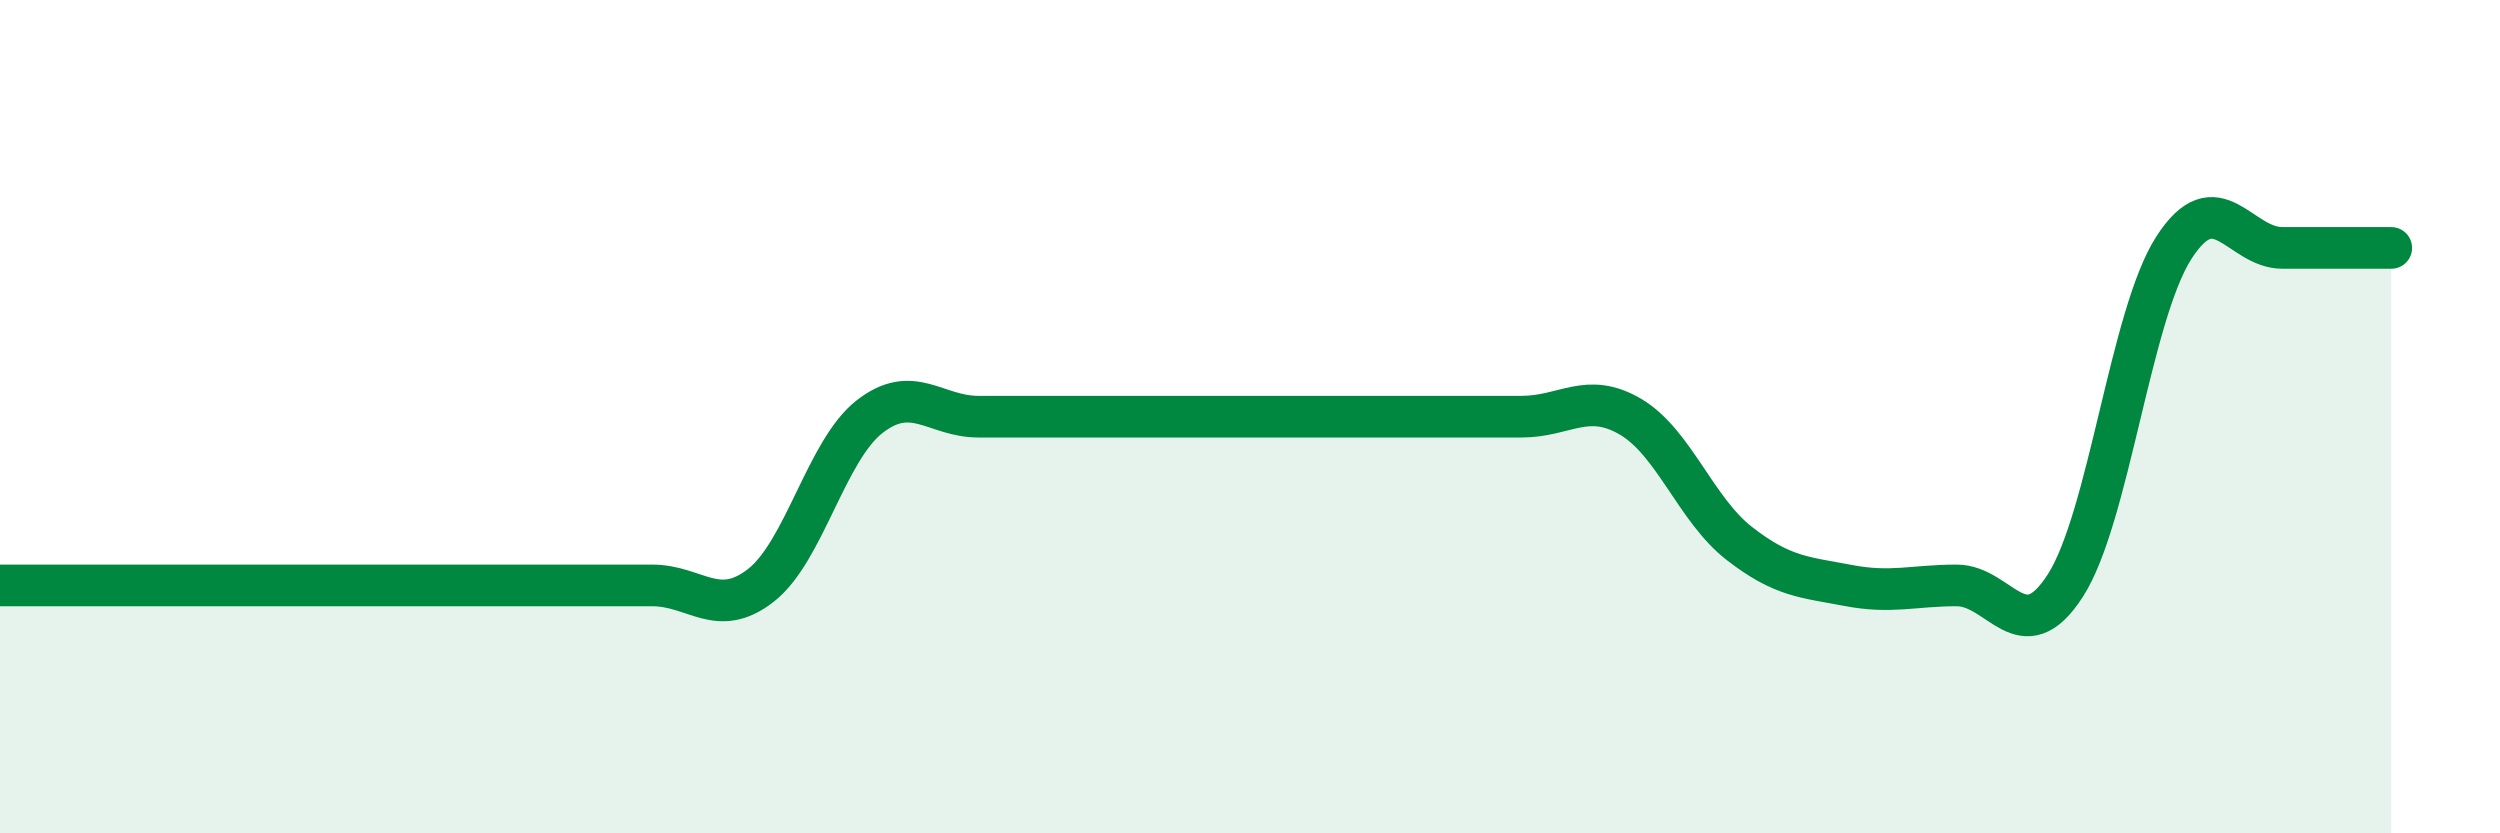
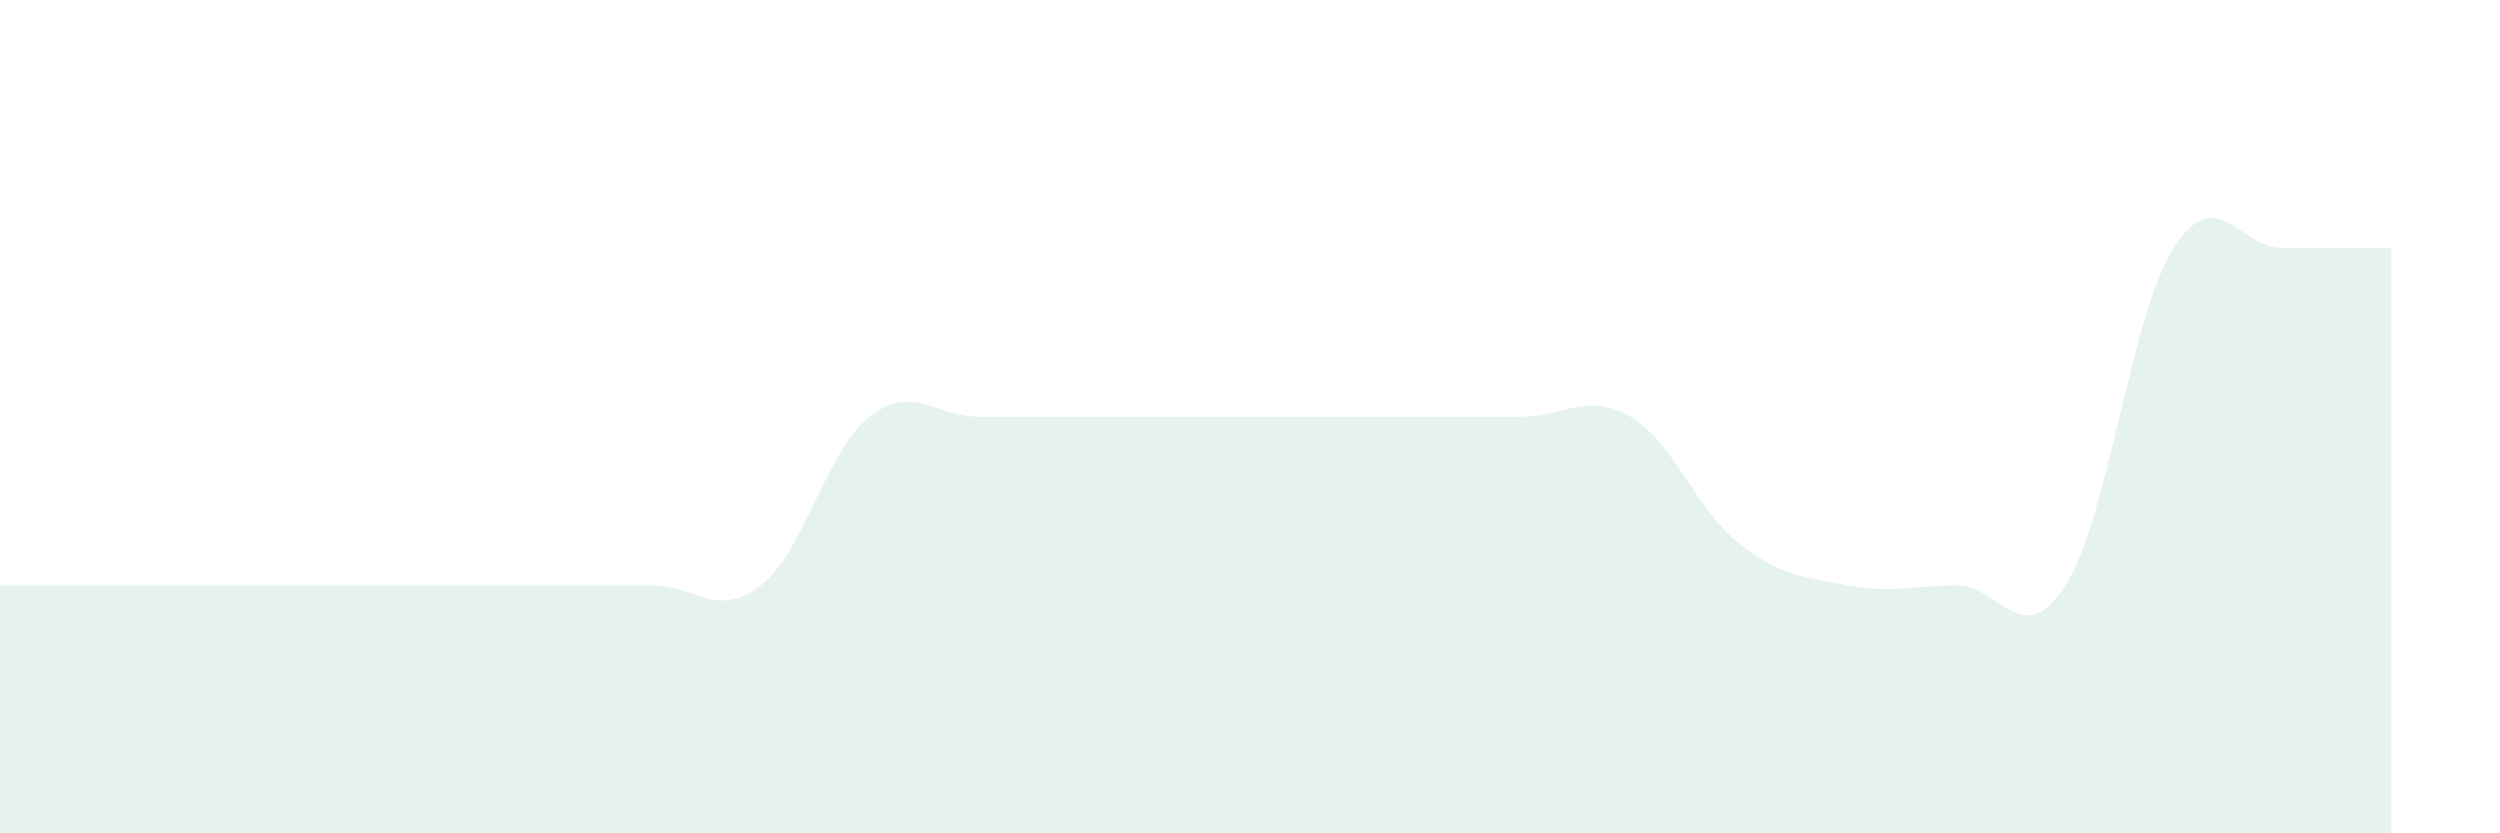
<svg xmlns="http://www.w3.org/2000/svg" width="60" height="20" viewBox="0 0 60 20">
  <path d="M 0,14.05 C 0.52,14.05 1.57,14.05 2.61,14.05 C 3.65,14.05 4.18,14.05 5.22,14.05 C 6.26,14.05 6.79,14.05 7.83,14.05 C 8.87,14.05 9.39,14.05 10.43,14.05 C 11.47,14.05 12,14.05 13.04,14.05 C 14.08,14.05 14.61,14.05 15.65,14.05 C 16.69,14.05 17.22,14.86 18.26,14.05 C 19.3,13.24 19.83,10.81 20.87,10 C 21.91,9.19 22.44,10 23.48,10 C 24.52,10 25.05,10 26.09,10 C 27.13,10 27.66,10 28.7,10 C 29.74,10 30.26,10 31.3,10 C 32.34,10 32.87,10 33.91,10 C 34.95,10 35.48,10 36.52,10 C 37.56,10 38.09,9.39 39.13,10 C 40.17,10.61 40.7,12.23 41.74,13.04 C 42.78,13.85 43.31,13.85 44.35,14.05 C 45.39,14.25 45.92,14.05 46.96,14.05 C 48,14.05 48.53,15.67 49.57,14.05 C 50.61,12.43 51.13,7.57 52.17,5.95 C 53.21,4.33 53.74,5.95 54.78,5.95 C 55.82,5.95 56.87,5.95 57.39,5.95L57.39 20L0 20Z" fill="#008740" opacity="0.1" stroke-linecap="round" stroke-linejoin="round" />
-   <path d="M 0,14.05 C 0.52,14.05 1.57,14.05 2.61,14.05 C 3.65,14.05 4.18,14.05 5.22,14.05 C 6.26,14.05 6.79,14.05 7.83,14.05 C 8.87,14.05 9.39,14.05 10.43,14.05 C 11.47,14.05 12,14.05 13.04,14.05 C 14.08,14.05 14.61,14.05 15.65,14.05 C 16.69,14.05 17.22,14.86 18.26,14.05 C 19.3,13.24 19.83,10.81 20.87,10 C 21.91,9.19 22.44,10 23.48,10 C 24.52,10 25.05,10 26.09,10 C 27.13,10 27.66,10 28.7,10 C 29.74,10 30.26,10 31.3,10 C 32.34,10 32.87,10 33.91,10 C 34.95,10 35.48,10 36.52,10 C 37.56,10 38.09,9.39 39.13,10 C 40.17,10.61 40.7,12.23 41.74,13.04 C 42.78,13.85 43.31,13.85 44.35,14.05 C 45.39,14.25 45.92,14.05 46.96,14.05 C 48,14.05 48.53,15.67 49.57,14.05 C 50.61,12.43 51.13,7.57 52.17,5.95 C 53.21,4.33 53.74,5.95 54.78,5.95 C 55.82,5.95 56.87,5.95 57.39,5.95" stroke="#008740" stroke-width="1" fill="none" stroke-linecap="round" stroke-linejoin="round" />
</svg>